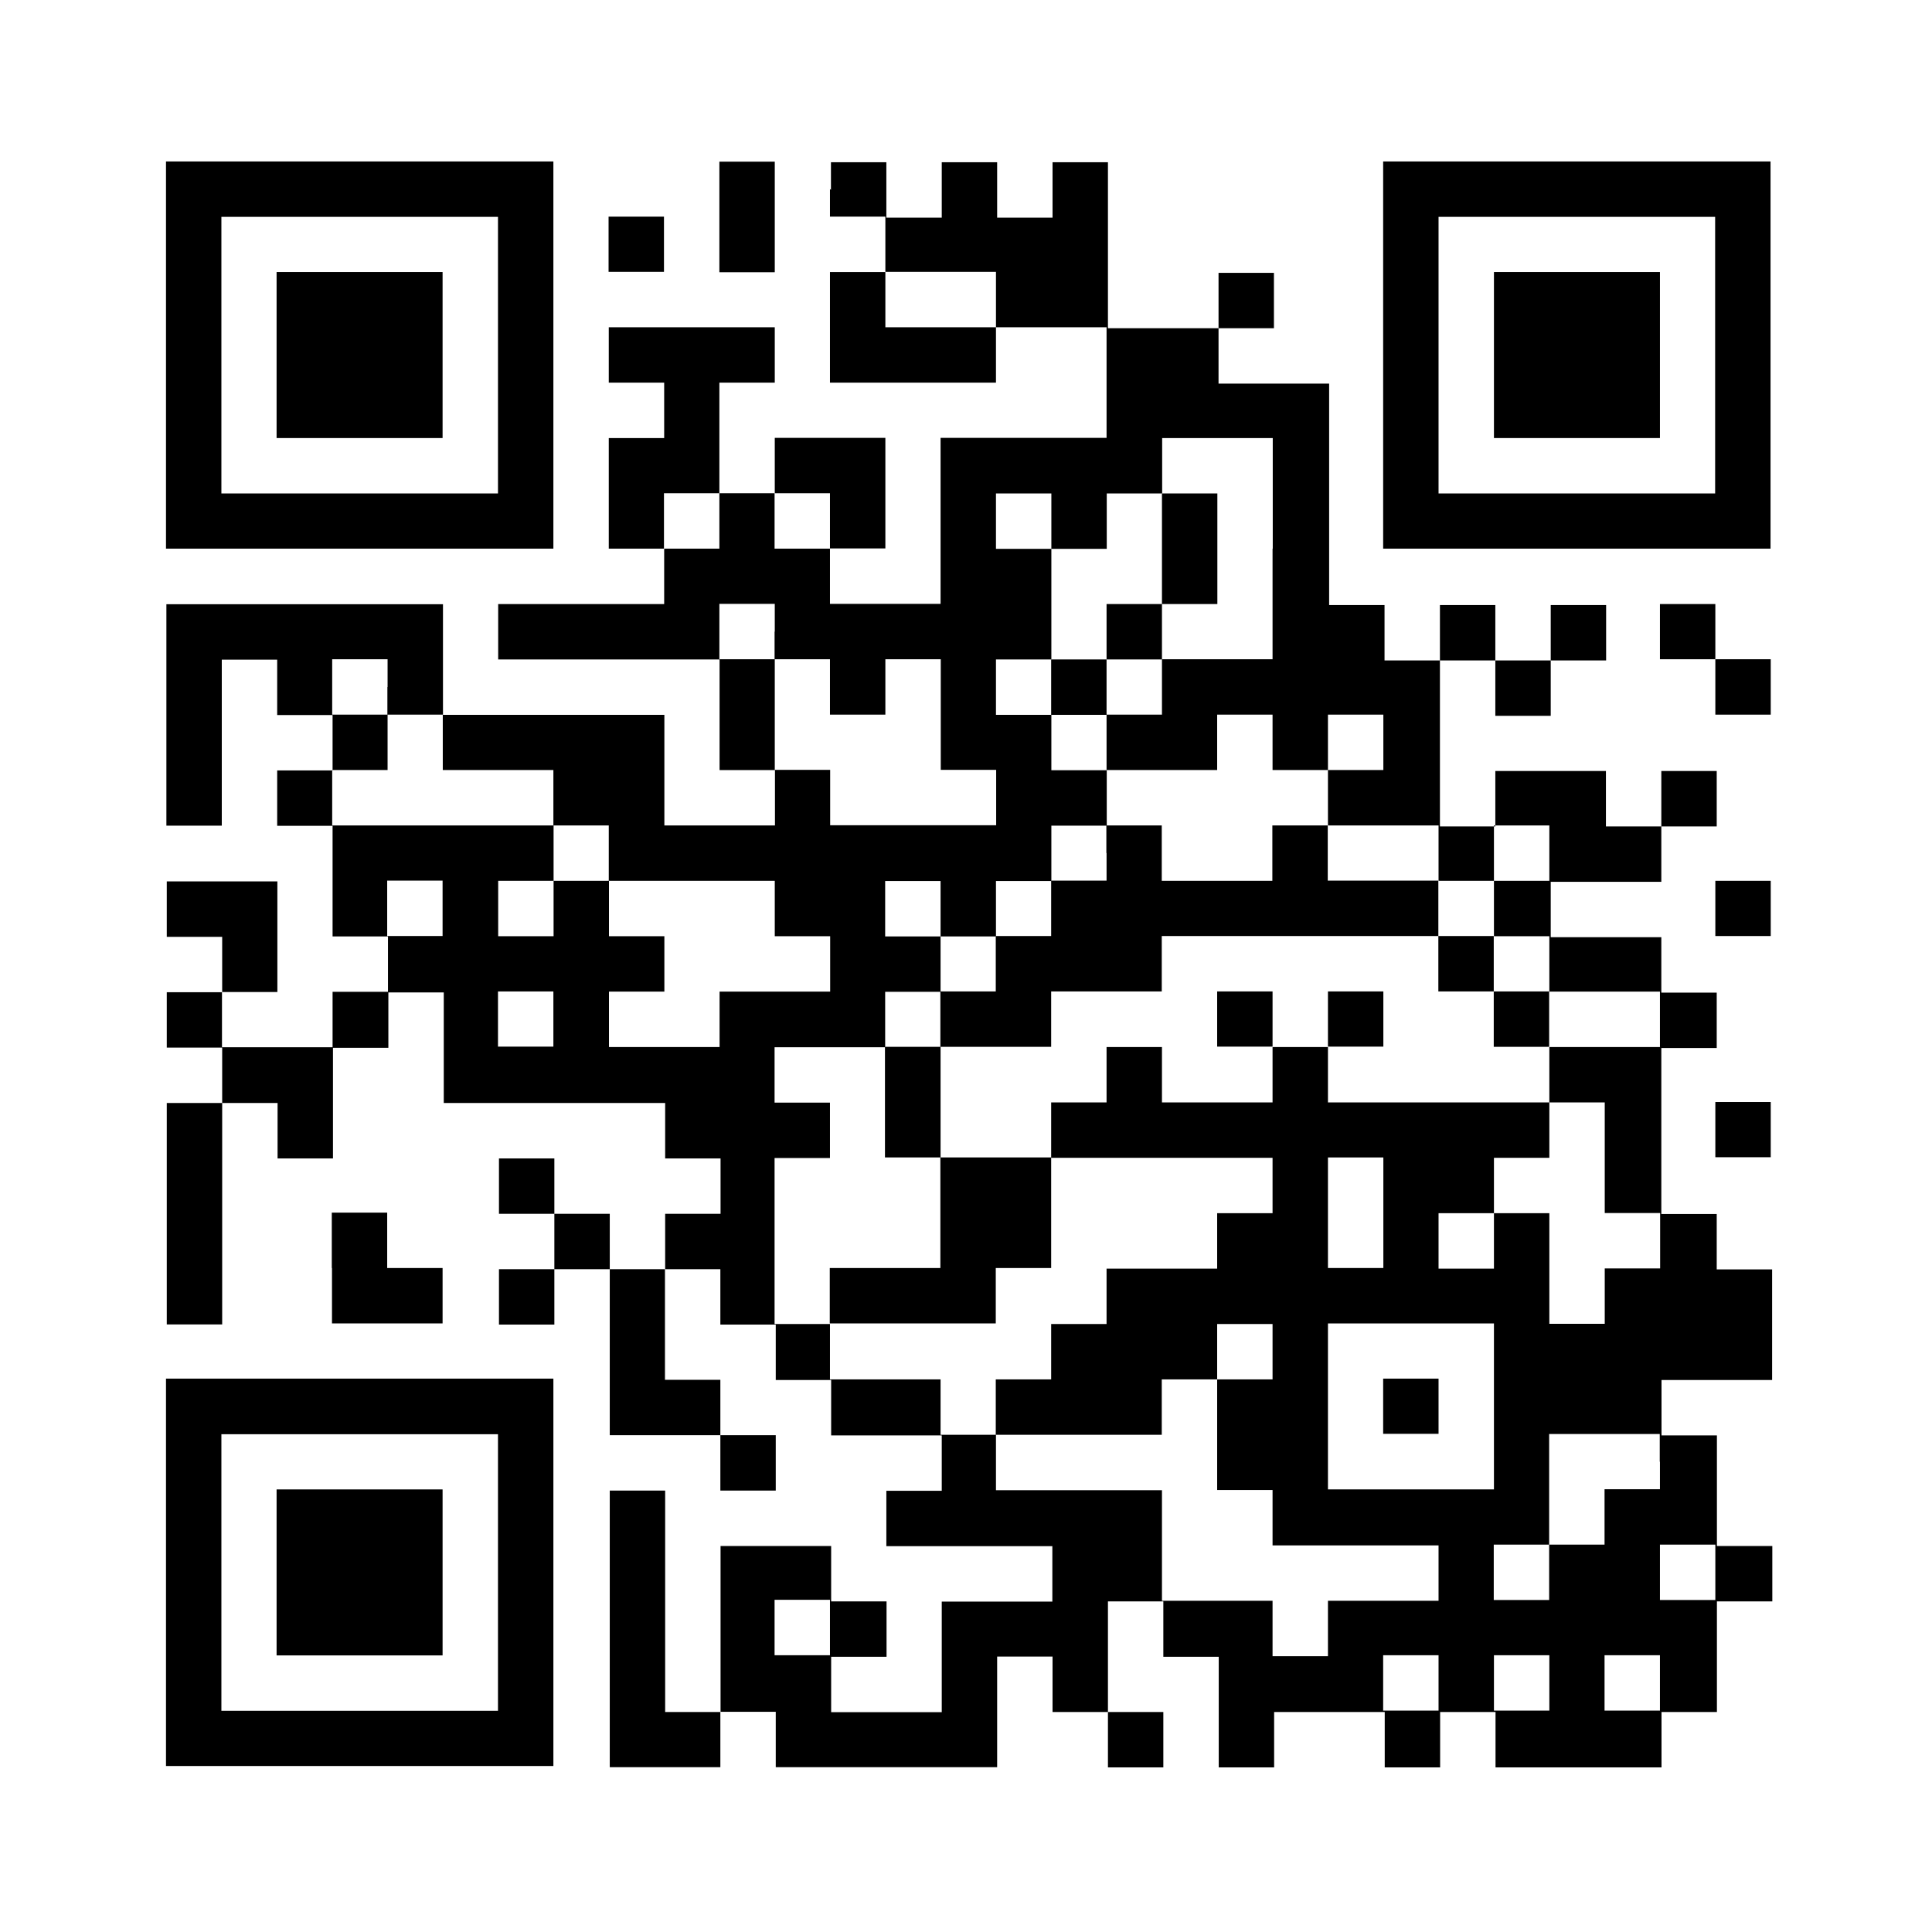
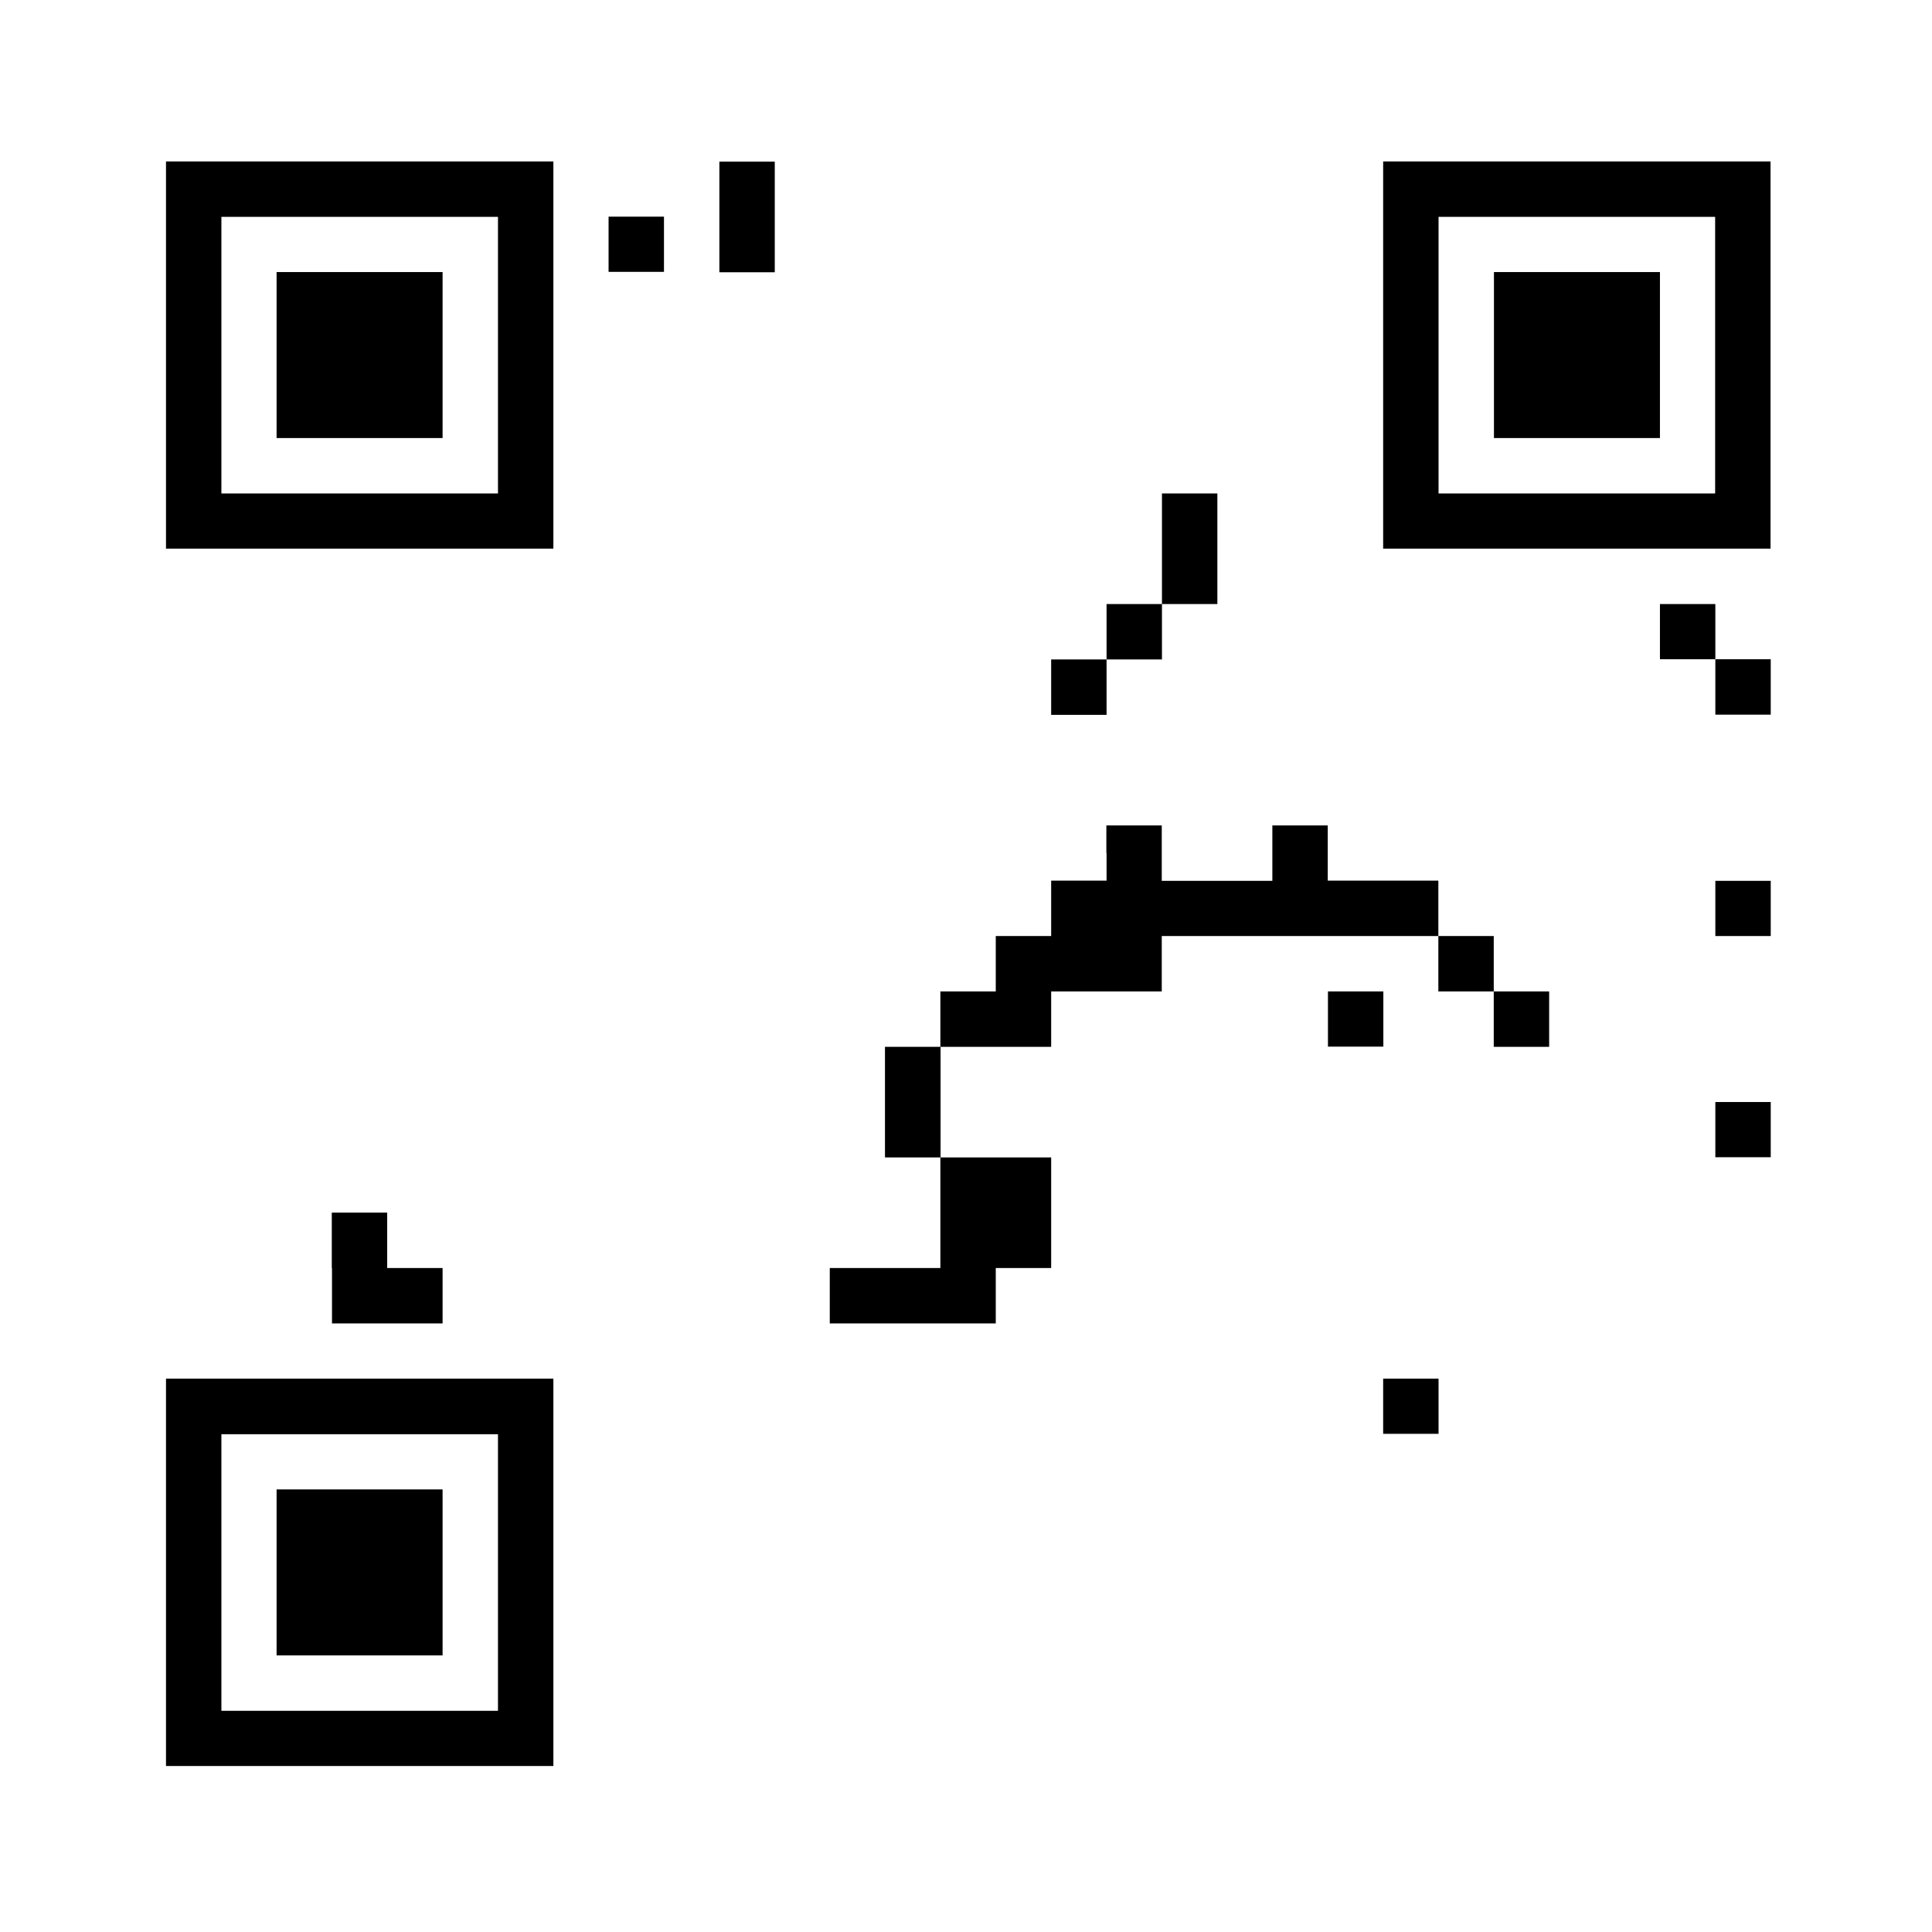
<svg xmlns="http://www.w3.org/2000/svg" id="_レイヤー_2" viewBox="0 0 98 98">
  <defs>
    <style>.cls-1{fill:#fff;}</style>
  </defs>
  <g id="_レイヤー_1-2">
    <path id="_パス_51" class="cls-1" d="M0,0h98v98H0V0Z" />
    <path id="_パス_1" d="M8.42,18.01v9.82h19.65V8.19H8.42v9.82ZM25.26,18.01v7.02h-14.03v-14.03h14.03v7.02Z" />
    <path id="_パス_2" d="M14.03,18.01v4.21h8.42v-8.42h-8.42v4.21Z" />
    <path id="_パス_3" d="M36.49,11v2.81h2.81v-5.61h-2.81v2.81Z" />
-     <path id="_パス_4" d="M42.1,9.59v1.4h2.81v2.81h-2.81v5.61h8.42v-2.81h5.61v5.61h-8.42v8.42h-5.61v-2.81h2.81v-5.61h-5.61v2.81h-2.81v-5.61h2.81v-2.81h-8.42v2.81h2.81v2.81h-2.81v5.61h2.81v2.81h-8.42v2.81h11.23v5.61h2.81v2.81h-5.61v-5.61h-11.23v-5.61h-14.03v11.23h2.81v-8.42h2.81v2.81h2.81v2.81h-2.81v2.81h2.81v5.61h2.81v2.81h-2.81v2.81h-5.61v-2.8h2.81v-5.61h-5.61v2.81h2.81v2.81h-2.81v2.81h2.81v2.81h-2.81v11.23h2.81v-11.23h2.81v2.81h2.81v-5.61h2.81v-2.81h2.81v5.61h11.23v2.81h2.81v2.81h-2.81v2.81h-2.81v-2.81h-2.81v-2.81h-2.81v2.81h2.81v2.81h-2.81v2.81h2.81v-2.81h2.81v8.42h5.61v2.81h2.81v-2.81h-2.81v-2.81h-2.81v-5.61h2.81v2.81h2.81v2.81h2.81v2.81h5.61v2.81h-2.81v2.81h8.42v2.81h-5.61v5.61h-5.61v-2.81h2.81v-2.81h-2.81v-2.81h-5.61v8.42h-2.81v-11.23h-2.81v14.03h5.61v-2.81h2.81v2.81h11.23v-5.61h2.81v2.81h2.81v2.81h2.81v-2.81h-2.81v-5.61h2.81v2.81h2.81v5.61h2.81v-2.81h5.61v2.81h2.81v-2.81h2.81v2.81h8.42v-2.81h2.81v-5.61h2.81v-2.81h-2.81v-5.61h-2.81v-2.81h5.61v-5.61h-2.81v-2.81h-2.81v-8.42h2.81v-2.81h-2.81v-2.81h-5.61v-2.81h5.61v-2.81h2.81v-2.81h-2.81v2.81h-2.81v-2.81h-5.61v2.81h-2.81v-8.42h2.81v2.81h2.81v-2.81h2.81v-2.81h-2.81v2.81h-2.81v-2.81h-2.81v2.81h-2.81v-2.81h-2.81v-11.23h-5.61v-2.81h2.81v-2.81h-2.81v2.81h-5.61v-8.42h-2.81v2.81h-2.81v-2.81h-2.81v2.81h-2.81v-2.81h-2.81v1.4ZM50.52,15.2v1.4h-5.61v-2.81h5.61v1.41ZM64.55,27.83v5.61h-5.61v2.81h-2.81v2.81h5.61v-2.81h2.81v2.81h2.81v-2.81h2.81v2.81h-2.81v2.81h5.61v2.81h2.81v-2.81h2.81v2.81h-2.81v2.81h2.81v2.81h5.61v2.81h-5.61v2.81h2.81v5.61h2.81v2.81h-2.81v2.81h-2.81v-5.61h-2.81v2.81h-2.81v-2.81h2.81v-2.81h2.81v-2.81h-11.23v-2.81h-2.81v2.81h-5.61v-2.81h-2.81v2.81h-2.81v2.81h11.23v2.81h-2.81v2.81h-5.61v2.81h-2.81v2.81h-2.81v2.81h8.42v-2.81h2.81v-2.81h2.81v2.81h-2.81v5.61h2.81v2.81h8.42v2.81h-5.61v2.81h-2.81v-2.81h-5.61v-5.61h-8.42v-2.81h-2.81v-2.81h-5.61v-2.81h-2.81v-8.42h2.81v-2.81h-2.81v-2.81h5.61v-2.81h2.81v-2.81h-2.81v-2.81h2.81v2.81h2.81v-2.81h2.81v-2.81h2.81v-2.81h-2.81v-2.81h-2.81v-2.81h2.81v-5.61h-2.81v-2.81h2.81v2.81h2.81v-2.81h2.81v-2.81h5.61v5.61ZM36.49,26.43v1.4h-2.81v-2.81h2.81v1.41ZM42.1,26.43v1.4h-2.81v-2.81h2.81v1.41ZM39.29,32.04v1.4h2.81v2.81h2.81v-2.81h2.81v5.61h2.81v2.81h-8.42v-2.81h-2.81v-5.61h-2.81v-2.81h2.81v1.41ZM19.65,34.85v1.4h2.81v2.81h5.61v2.81h2.81v2.81h8.42v2.81h2.81v2.81h-5.61v2.81h-5.61v-2.81h2.81v-2.81h-2.81v-2.81h-2.81v2.81h-2.81v-2.81h2.81v-2.81h-11.23v-2.81h2.81v-2.81h-2.81v-2.81h2.81v1.41ZM22.45,46.08v1.4h-2.81v-2.81h2.81v1.41ZM28.07,51.69v1.4h-2.81v-2.8h2.81v1.4ZM70.17,61.51v2.81h-2.81v-5.61h2.81v2.81ZM75.78,71.34v4.21h-8.42v-8.42h8.42v4.21ZM84.2,74.14v1.4h-2.81v2.81h-2.81v2.81h-2.81v-2.81h2.81v-5.61h5.61v1.41ZM87.01,79.76v1.4h-2.81v-2.81h2.81v1.41ZM42.1,82.56v1.4h-2.81v-2.81h2.81v1.41ZM72.97,85.37v1.4h-2.81v-2.81h2.81v1.41ZM78.59,85.37v1.4h-2.81v-2.81h2.81v1.41ZM84.2,85.37v1.4h-2.81v-2.81h2.81v1.41Z" />
    <path id="_パス_5" d="M58.94,27.83v2.81h-2.81v2.81h-2.81v2.81h2.81v-2.81h2.81v-2.81h2.81v-5.61h-2.81v2.81Z" />
    <path id="_パス_6" d="M56.13,43.27v1.4h-2.81v2.81h-2.81v2.81h-2.81v2.81h-2.81v5.61h2.81v5.61h-5.61v2.81h8.42v-2.81h2.81v-5.61h-5.61v-5.61h5.61v-2.81h5.61v-2.81h14.03v2.81h2.81v2.81h2.81v-2.81h-2.81v-2.81h-2.81v-2.81h-5.61v-2.8h-2.81v2.81h-5.61v-2.81h-2.81v1.4Z" />
-     <path id="_パス_7" d="M61.74,51.69v1.4h2.81v-2.8h-2.81v1.4Z" />
    <path id="_パス_8" d="M67.36,51.69v1.4h2.81v-2.8h-2.81v1.4Z" />
    <path id="_パス_9" d="M70.16,71.33v1.4h2.81v-2.8h-2.81v1.4Z" />
    <path id="_パス_11" d="M70.16,18.01v9.82h19.65V8.19h-19.65v9.82ZM87,18.01v7.02h-14.03v-14.03h14.03v7.02Z" />
    <path id="_パス_12" d="M75.78,18.01v4.21h8.42v-8.42h-8.42v4.21Z" />
    <path id="_パス_13" d="M30.87,12.39v1.4h2.81v-2.8h-2.81v1.4Z" />
    <path id="_パス_14" d="M84.2,32.04v1.4h2.81v2.81h2.81v-2.81h-2.81v-2.8h-2.81v1.4Z" />
    <path id="_パス_15" d="M87.01,46.08v1.4h2.81v-2.8h-2.81v1.4Z" />
    <path id="_パス_16" d="M87.01,57.3v1.4h2.81v-2.8h-2.81v1.4Z" />
    <path id="_パス_17" d="M16.84,64.32v2.81h5.61v-2.81h-2.81v-2.81h-2.81v2.81Z" />
    <path id="_パス_18" d="M8.42,79.76v9.82h19.65v-19.65H8.42v9.82ZM25.26,79.76v7.02h-14.03v-14.03h14.03v7.02Z" />
    <path id="_パス_19" d="M14.03,79.76v4.21h8.42v-8.42h-8.42v4.21Z" />
  </g>
</svg>